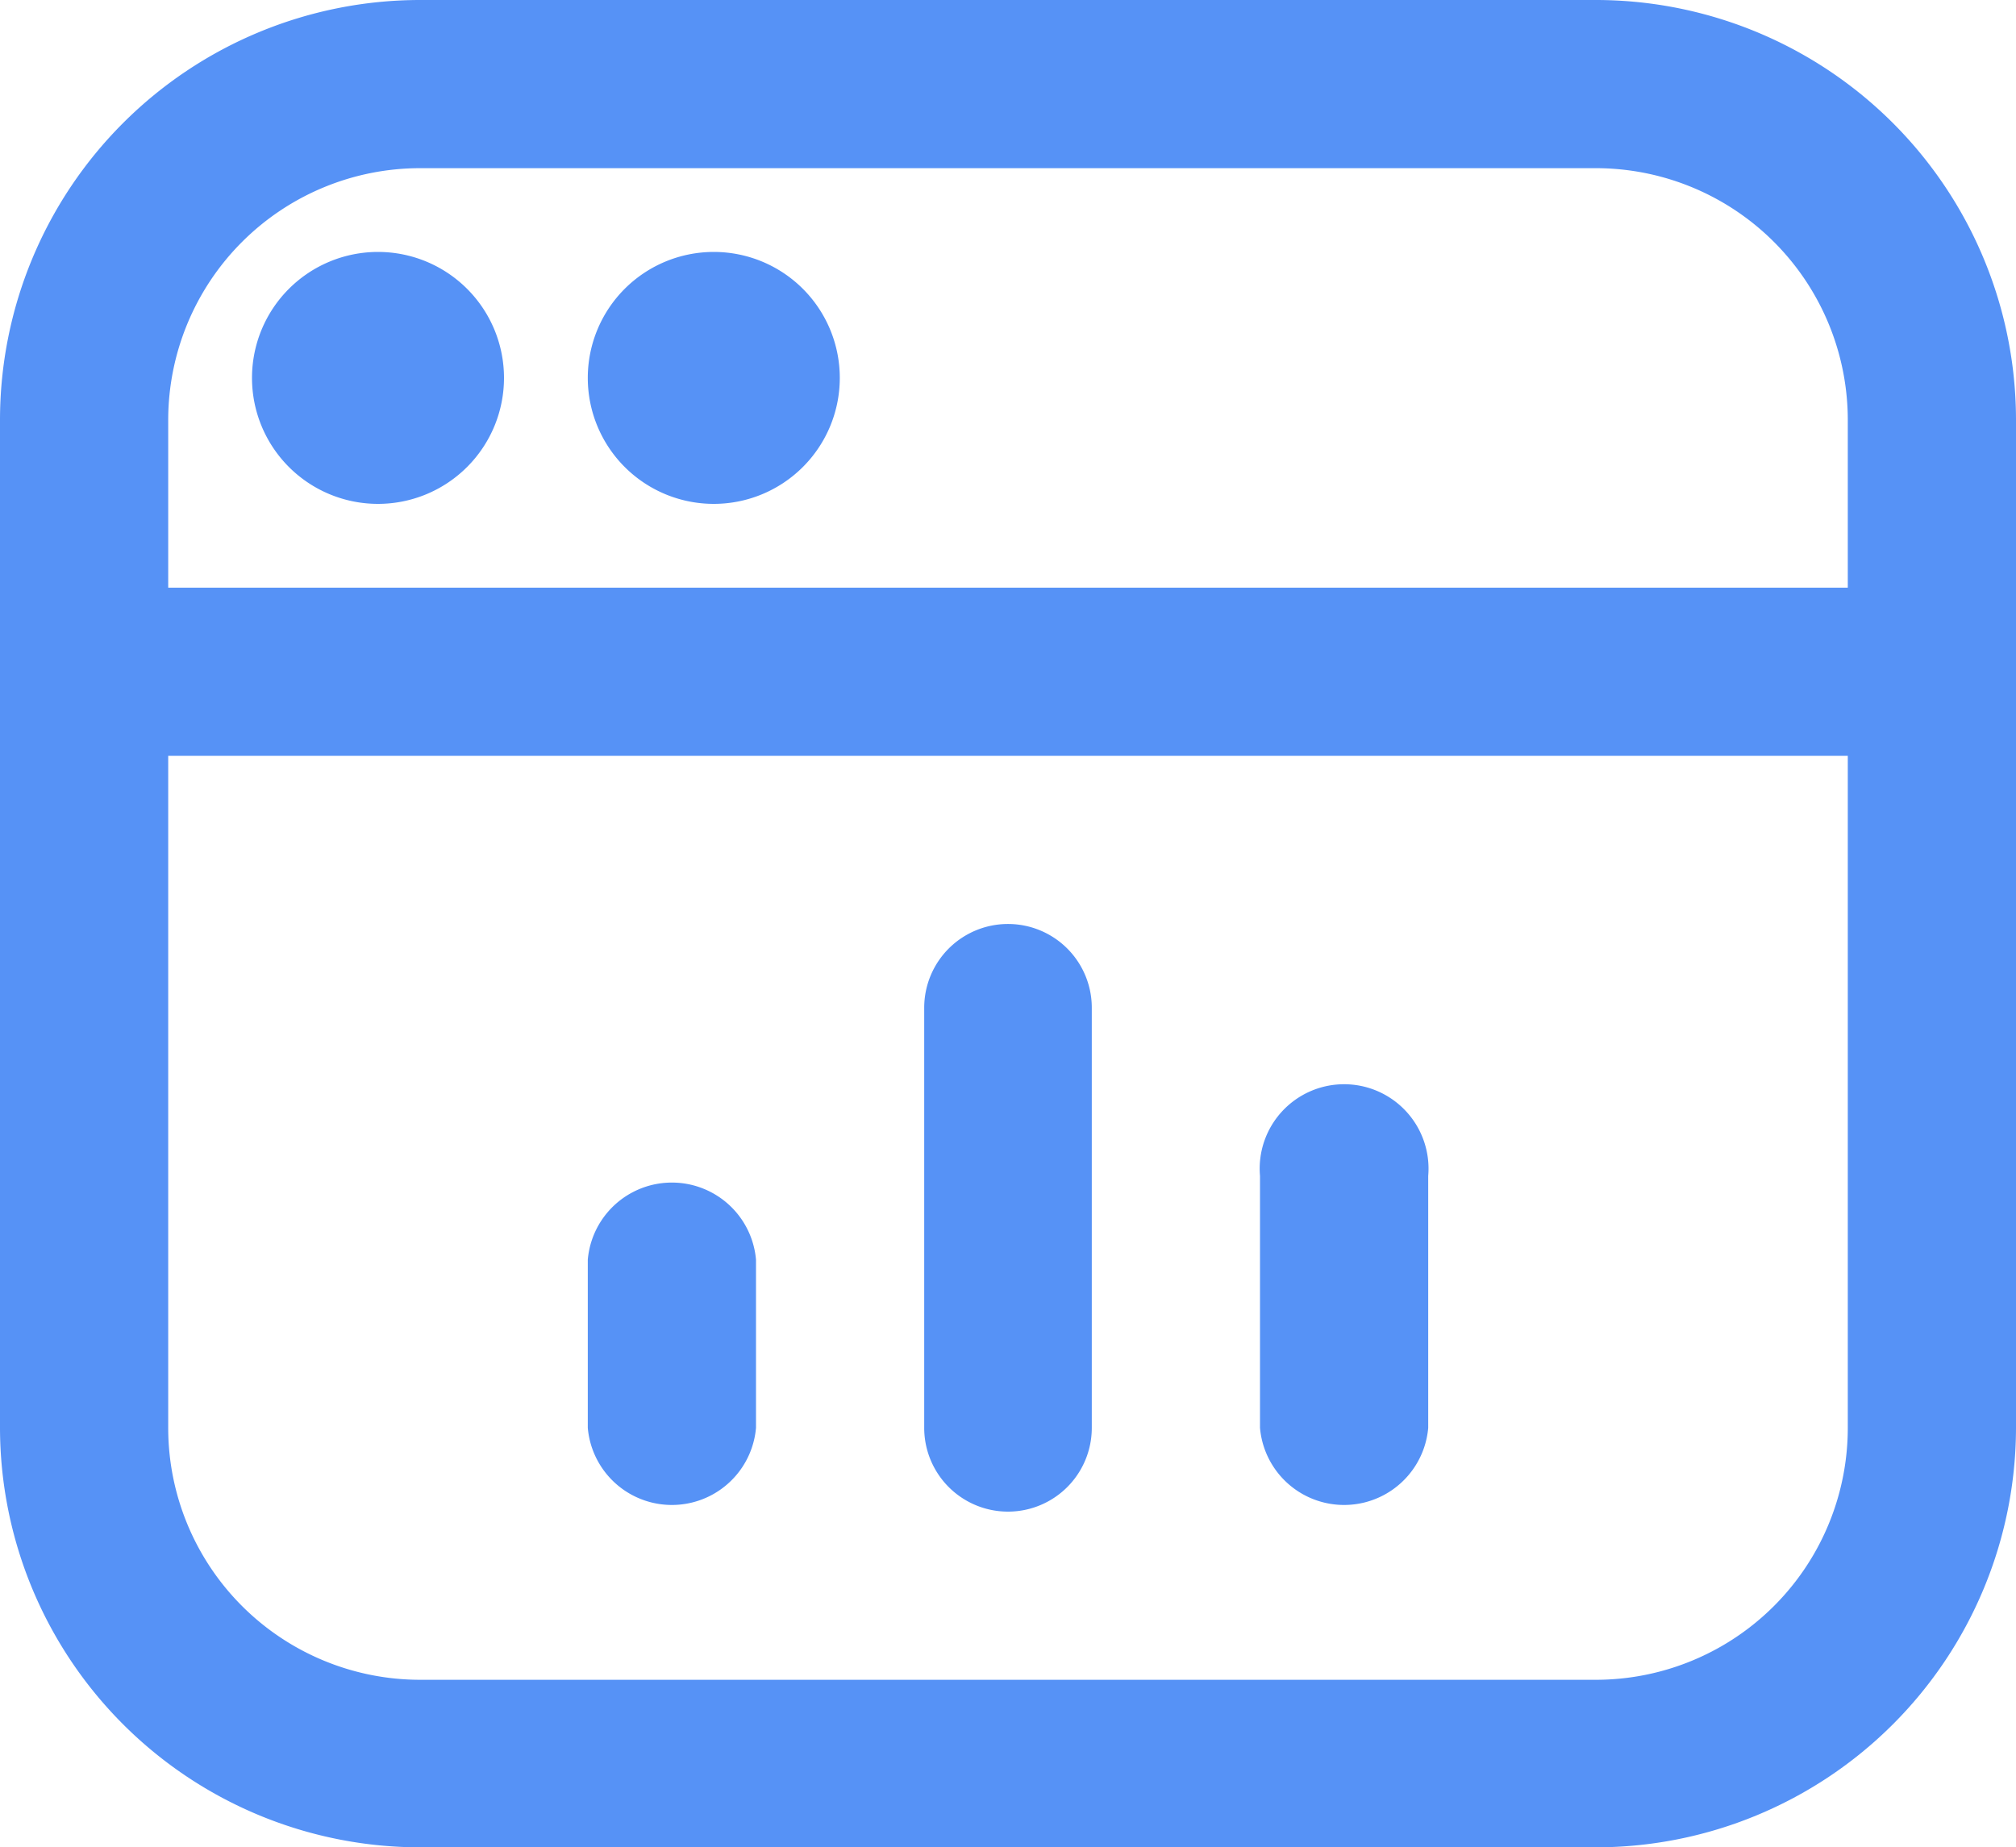
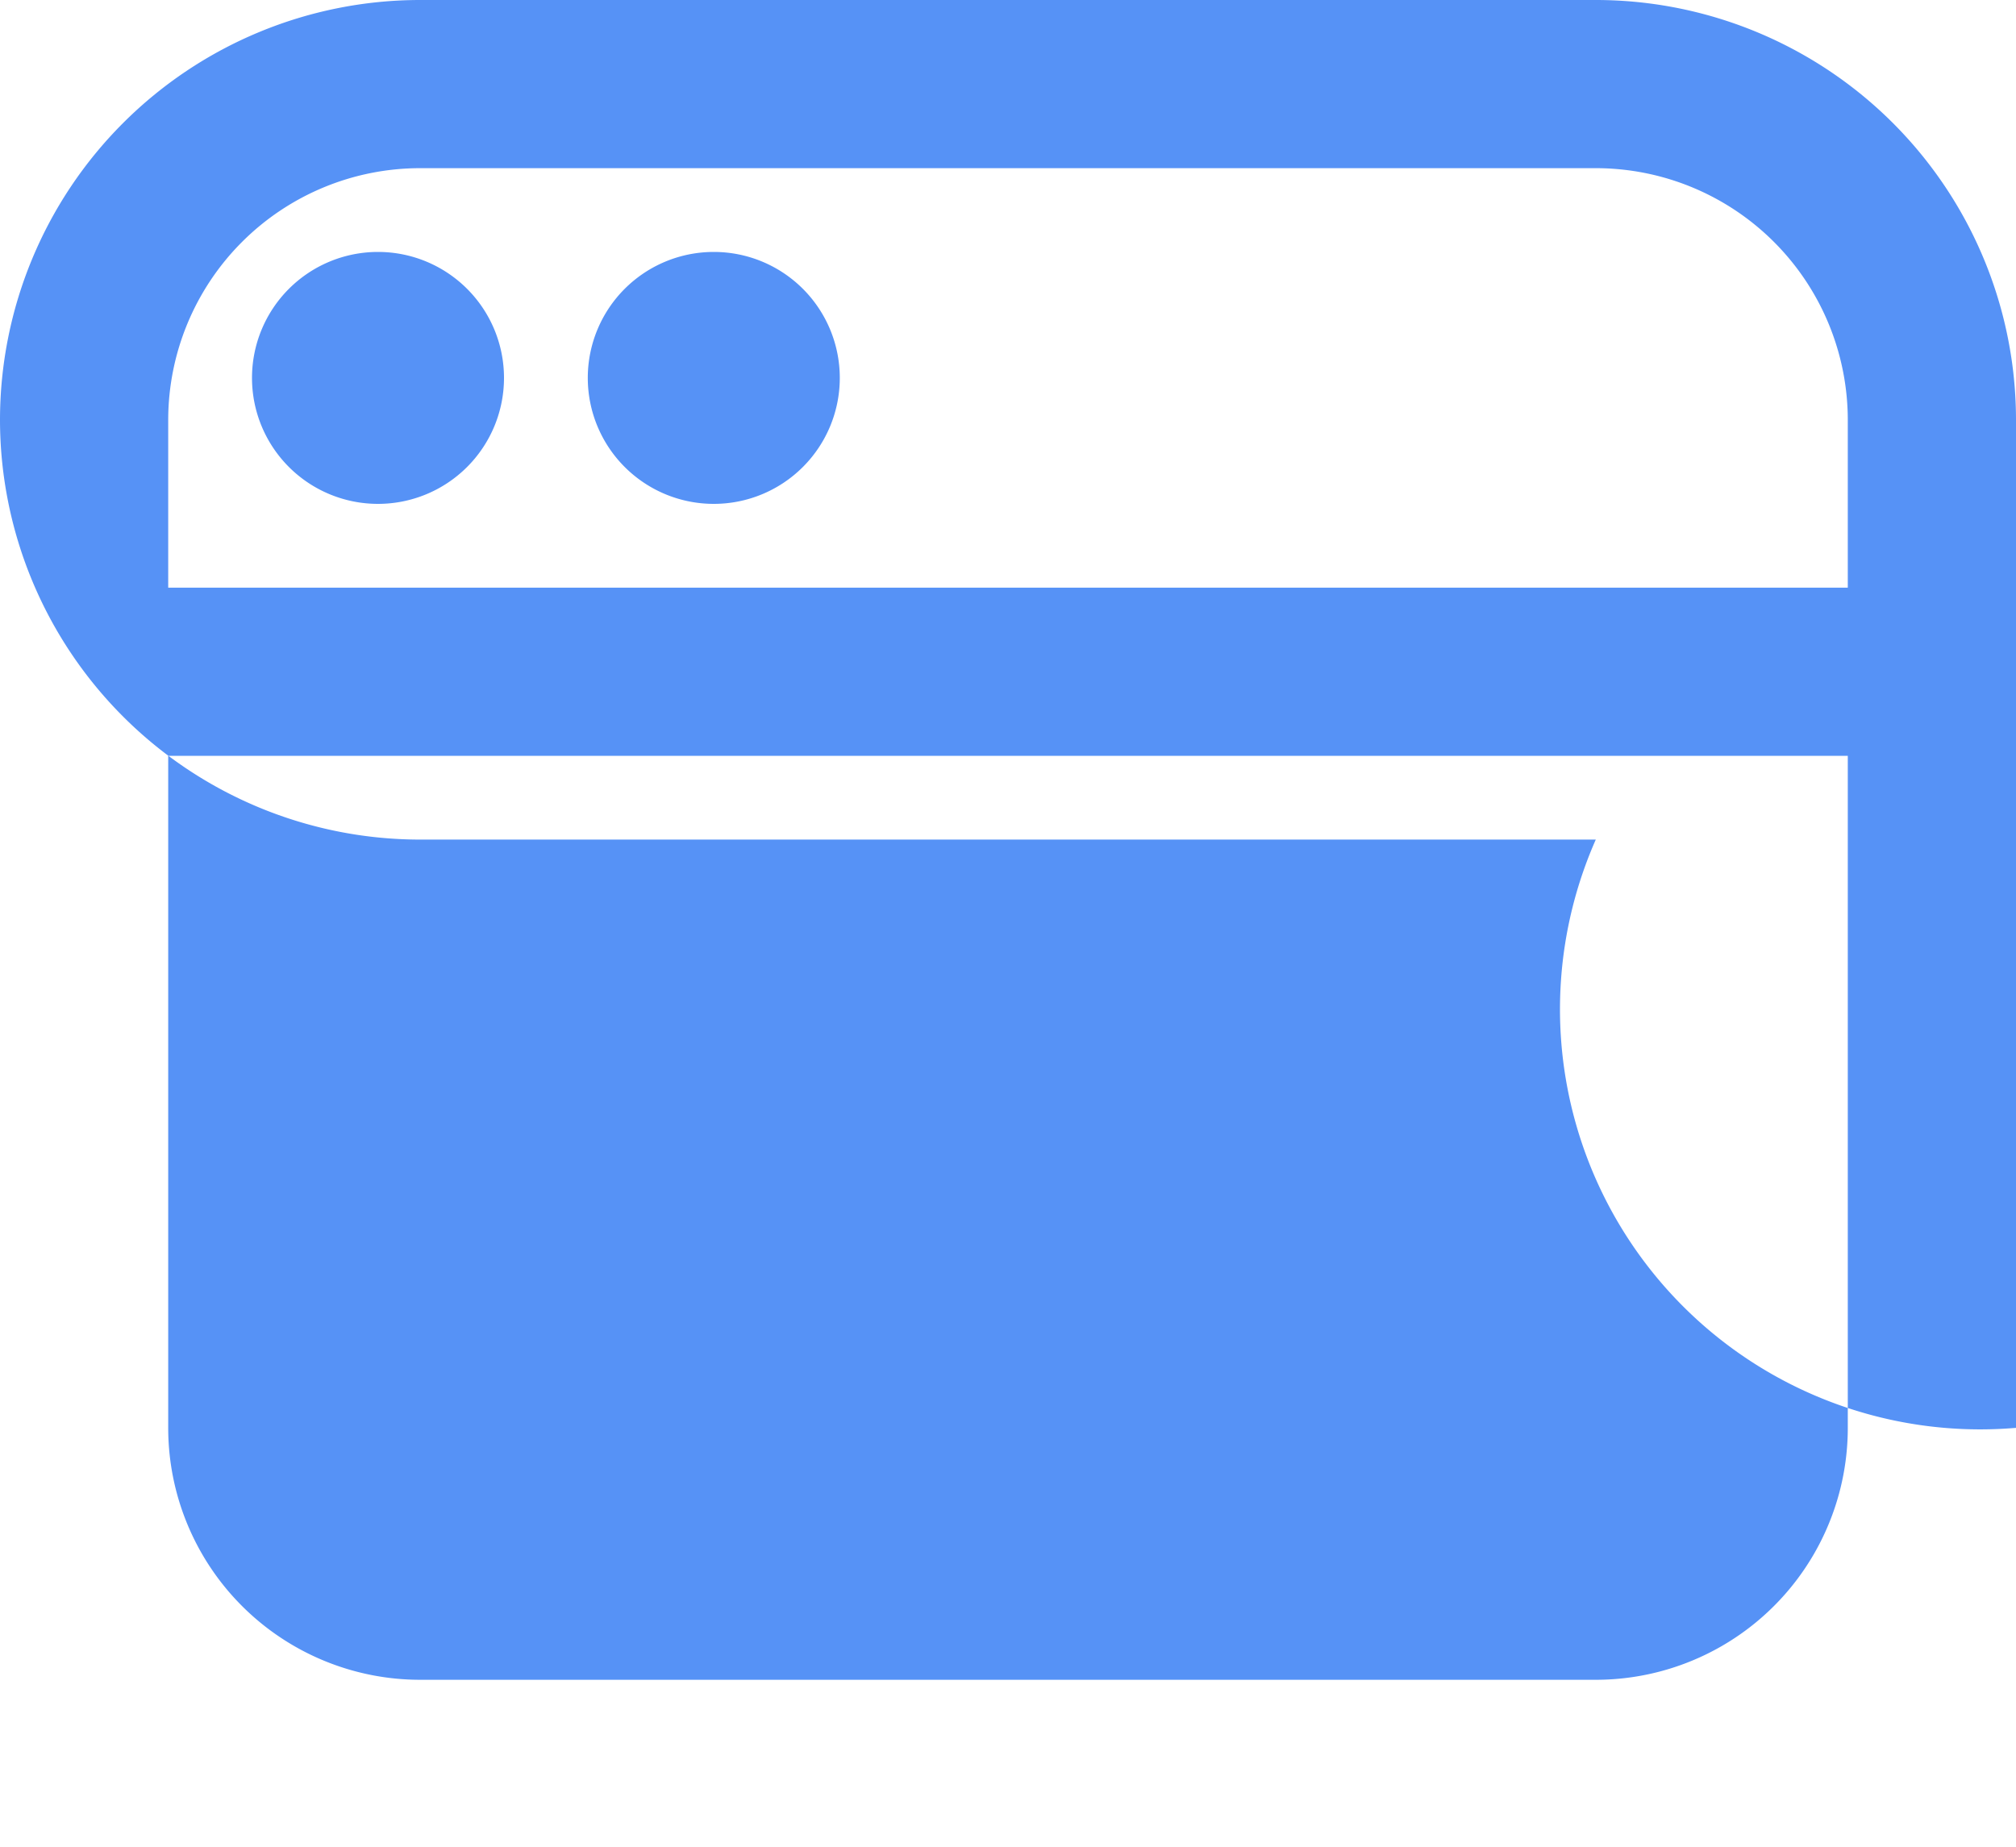
<svg xmlns="http://www.w3.org/2000/svg" viewBox="0 0 32 29.33">
-   <path d="M25.33 0H6.67A6.67 6.67 0 0 0 0 6.67v16a6.67 6.67 0 0 0 6.67 6.66h18.66A6.67 6.67 0 0 0 32 22.67v-16A6.67 6.67 0 0 0 25.33 0ZM6.67 2.67h18.66a4 4 0 0 1 4 4v2.66H2.67V6.67a4 4 0 0 1 4-4Zm18.66 24H6.67a4 4 0 0 1-4-4V12h26.66v10.67a4 4 0 0 1-4 4ZM4 6a2 2 0 1 1 2 2 2 2 0 0 1-2-2Zm5.33 0a2 2 0 1 1 2 2 2 2 0 0 1-2-2ZM12 20v2.67a1.34 1.34 0 0 1-2.67 0V20A1.34 1.34 0 0 1 12 20Zm5.33-4v6.67a1.33 1.33 0 1 1-2.66 0V16a1.33 1.33 0 1 1 2.66 0Zm5.34 2.67v4a1.34 1.34 0 0 1-2.67 0v-4a1.34 1.34 0 1 1 2.67 0Z" data-name="Capa 2" style="fill:#5692f6" />
+   <path d="M25.33 0H6.67A6.67 6.67 0 0 0 0 6.67a6.67 6.67 0 0 0 6.67 6.66h18.66A6.67 6.67 0 0 0 32 22.67v-16A6.67 6.67 0 0 0 25.33 0ZM6.67 2.67h18.66a4 4 0 0 1 4 4v2.66H2.67V6.67a4 4 0 0 1 4-4Zm18.66 24H6.67a4 4 0 0 1-4-4V12h26.66v10.67a4 4 0 0 1-4 4ZM4 6a2 2 0 1 1 2 2 2 2 0 0 1-2-2Zm5.33 0a2 2 0 1 1 2 2 2 2 0 0 1-2-2ZM12 20v2.67a1.34 1.34 0 0 1-2.67 0V20A1.34 1.34 0 0 1 12 20Zm5.33-4v6.67a1.33 1.33 0 1 1-2.66 0V16a1.33 1.33 0 1 1 2.66 0Zm5.34 2.67v4a1.34 1.34 0 0 1-2.67 0v-4a1.34 1.34 0 1 1 2.67 0Z" data-name="Capa 2" style="fill:#5692f6" />
</svg>